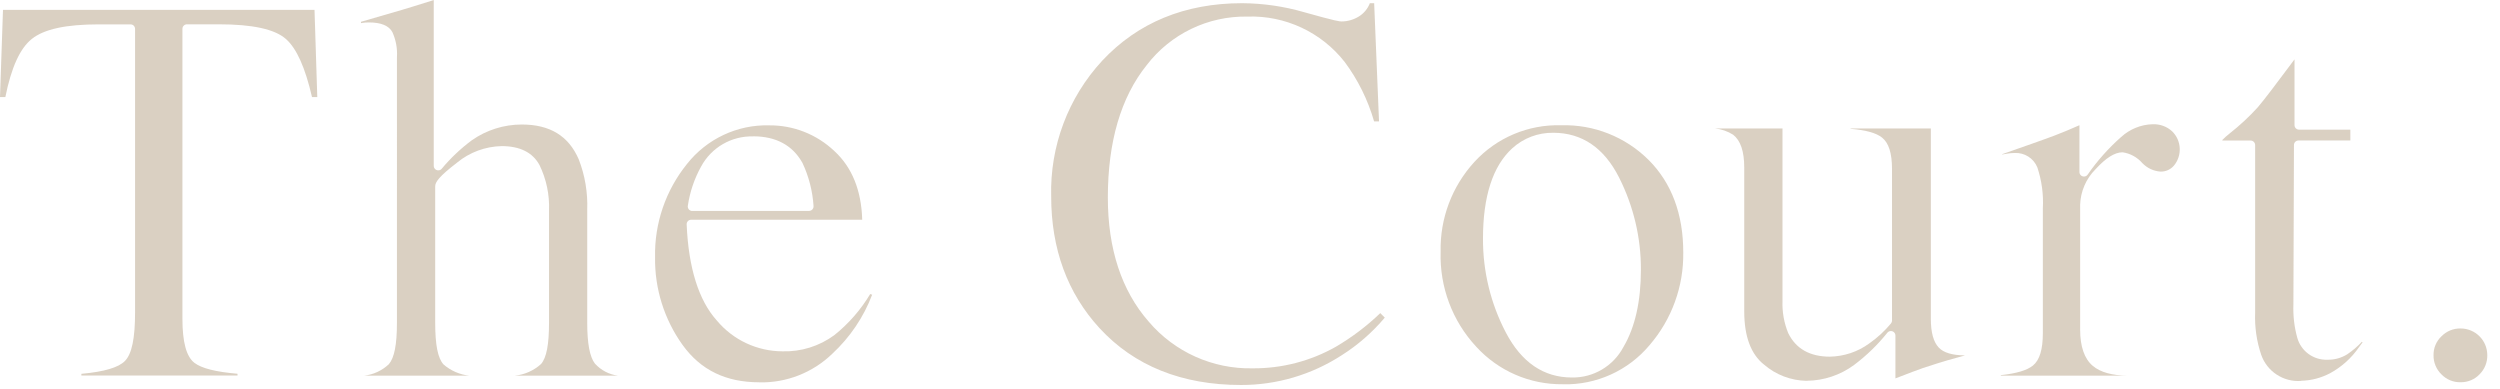
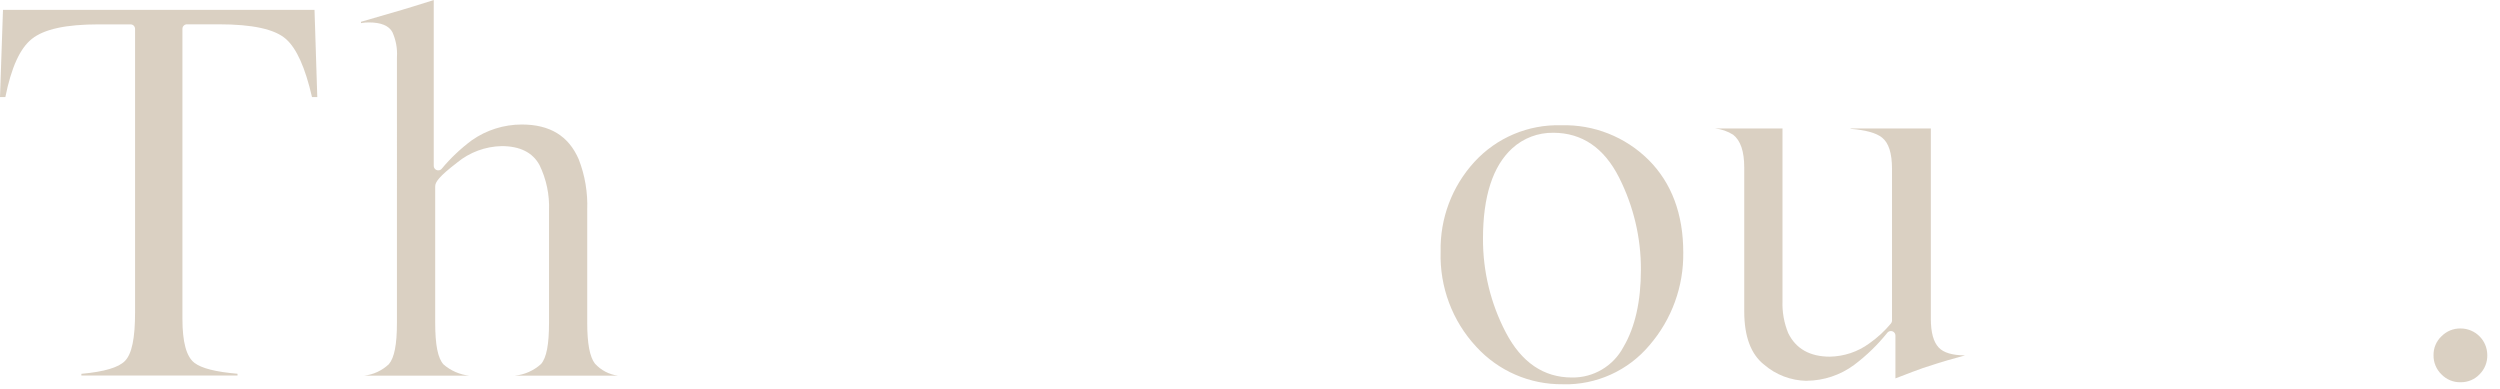
<svg xmlns="http://www.w3.org/2000/svg" id="ol" viewBox="0 0 360 56">
  <defs>
    <style>
      .cls-1 {
        fill: #b5a186;
      }

      .cls-2 {
        opacity: .5;
      }
    </style>
  </defs>
  <g id="_グループ_220" data-name="グループ 220" class="cls-2">
    <g id="_グループ_219" data-name="グループ 219">
      <g id="The_Court.-2" data-name="The Court.-2">
        <g id="_グループ_218" data-name="グループ 218">
          <g id="_グループ_217" data-name="グループ 217">
            <path id="_パス_478" data-name="パス 478" class="cls-1" d="m11.72,54.09v-.26c3.3-.3,5.35-.91,6.27-1.85,1-1.02,1.46-3.26,1.46-7.04V4.16c0-.36-.29-.65-.65-.65h-4.58c-4.71,0-7.86.68-9.63,2.09-1.71,1.36-2.96,4.1-3.82,8.38h-.77L.43,1.42h44.86l.4,12.56h-.76c-.98-4.24-2.2-6.97-3.73-8.34-1.61-1.44-4.8-2.14-9.74-2.14h-4.54c-.36,0-.65.29-.65.65h0v41.74c0,3.39.57,5.47,1.73,6.36,1.03.79,3.06,1.3,6.2,1.57v.26H11.72Z" />
            <path id="_パス_479" data-name="パス 479" class="cls-1" d="m74.16,54.09c1.4-.14,2.71-.73,3.75-1.67.79-.91,1.15-2.81,1.15-5.96v-16.13c.09-2.27-.38-4.52-1.37-6.56-.98-1.81-2.82-2.73-5.45-2.73-2.34.05-4.6.88-6.41,2.37-2.63,2.02-3.16,2.81-3.16,3.43v19.63c0,3.22.38,5.13,1.21,6.02,1.04.9,2.34,1.46,3.71,1.61h-15.17c1.34-.15,2.59-.73,3.57-1.65.8-.93,1.17-2.83,1.17-5.98V8.22c.08-1.24-.15-2.47-.66-3.6-.51-.93-1.64-1.39-3.38-1.39-.32,0-.63.02-.95.07l-.19.03v-.19c1.08-.32,2.36-.69,3.85-1.12,1.71-.49,2.92-.85,3.58-1.06l3.05-.95v23.87c0,.36.29.65.65.65.19,0,.37-.08.49-.22,1.28-1.54,2.74-2.92,4.34-4.11,2.11-1.48,4.62-2.27,7.2-2.27,4.05,0,6.74,1.64,8.2,5.02.9,2.31,1.31,4.79,1.22,7.27v16.25c0,2.99.36,4.92,1.11,5.89.87.96,2.06,1.58,3.34,1.74h-14.86Z" />
-             <path id="_パス_480" data-name="パス 480" class="cls-1" d="m109.33,55.05c-4.81,0-8.43-1.76-11.04-5.38-2.64-3.68-4.03-8.11-3.96-12.64-.1-4.87,1.53-9.62,4.59-13.41,2.85-3.62,7.24-5.69,11.84-5.57,3.5-.03,6.86,1.3,9.4,3.71,2.53,2.33,3.88,5.65,4,9.88h-24.63c-.36,0-.65.29-.65.65,0,0,0,.02,0,.03.27,6.27,1.73,10.93,4.35,13.84,2.34,2.8,5.8,4.42,9.45,4.43,2.67.08,5.29-.74,7.45-2.32,2.07-1.65,3.82-3.66,5.18-5.93l.28.1c-1.23,3.24-3.2,6.15-5.74,8.5-2.82,2.73-6.61,4.21-10.52,4.12Zm-.88-35.41c-3.12-.08-6.01,1.6-7.49,4.34-.97,1.75-1.62,3.66-1.91,5.64-.06.36.18.69.53.75.04,0,.07,0,.11,0h16.81c.36,0,.65-.29.65-.65,0-.02,0-.05,0-.07-.14-2.14-.68-4.24-1.59-6.18-1.42-2.55-3.81-3.84-7.1-3.84h0Z" />
-             <path id="_パス_481" data-name="パス 481" class="cls-1" d="m178.72,55.44c-8.53,0-15.39-2.76-20.39-8.19-4.62-5.03-6.96-11.41-6.96-18.96-.19-7.23,2.44-14.24,7.35-19.55,5.13-5.49,11.91-8.28,20.15-8.28,3.01.02,6.01.45,8.9,1.29,4.75,1.34,5.18,1.34,5.4,1.34.9,0,1.77-.26,2.53-.73.71-.45,1.26-1.11,1.56-1.9h.62l.7,17.02h-.71c-.89-3.08-2.32-5.98-4.23-8.55-3.36-4.29-8.57-6.73-14.02-6.54-5.68-.1-11.06,2.5-14.51,7.01-3.7,4.61-5.58,11.02-5.58,19.05,0,7.4,1.98,13.41,5.88,17.86,3.72,4.38,9.22,6.85,14.97,6.73,4.2.03,8.34-1.04,11.99-3.11,2.31-1.36,4.46-2.98,6.39-4.84l.65.65c-1.78,2.11-3.87,3.94-6.21,5.42-4.32,2.8-9.35,4.29-14.5,4.28Z" />
            <path id="_パス_482" data-name="パス 482" class="cls-1" d="m225.04,55.33c-4.74.06-9.28-1.91-12.47-5.41-3.44-3.7-5.27-8.61-5.12-13.65-.11-4.79,1.63-9.43,4.87-12.96,3.2-3.49,7.76-5.41,12.48-5.27,4.71-.14,9.26,1.67,12.6,4.99,3.31,3.31,4.99,7.79,4.99,13.32.07,4.9-1.66,9.65-4.86,13.36-3.09,3.68-7.68,5.75-12.49,5.63Zm-1.38-36.21c-2.18-.03-4.29.77-5.9,2.24-2.79,2.54-4.21,6.91-4.21,12.99-.02,4.71,1.1,9.35,3.29,13.53,2.25,4.3,5.45,6.48,9.5,6.48,3.12.06,6-1.66,7.45-4.42,1.66-2.82,2.5-6.55,2.5-11.09.02-4.61-1.06-9.16-3.14-13.28-2.16-4.28-5.35-6.45-9.48-6.45Z" />
            <path id="_パス_483" data-name="パス 483" class="cls-1" d="m260.15,54.84c-2.25-.04-4.42-.86-6.12-2.33-1.9-1.49-2.86-4.07-2.86-7.67v-20.7c0-2.34-.52-3.89-1.6-4.74-.79-.5-1.69-.81-2.62-.9h9.73v24.84c-.06,1.58.22,3.15.82,4.62,1.1,2.26,3.12,3.4,6.01,3.4,2.04-.04,4.02-.7,5.67-1.91,1.16-.81,2.2-1.77,3.11-2.86.1-.12.16-.27.16-.43v-21.82c0-2.27-.47-3.76-1.44-4.53-.84-.67-2.33-1.08-4.53-1.26v-.05h11.56v27.39c0,2,.38,3.37,1.16,4.18.69.72,1.93,1.09,3.77,1.11-1.14.31-2,.55-2.58.72-.7.2-1.87.57-3.49,1.1-.64.22-1.97.72-3.96,1.49v-6.17c0-.36-.29-.65-.65-.65-.19,0-.38.09-.5.23-1.4,1.75-3.02,3.32-4.81,4.66-1.97,1.45-4.35,2.25-6.8,2.27Z" />
-             <path id="_パス_484" data-name="パス 484" class="cls-1" d="m288.12,54.09v-.07c2.27-.24,3.78-.7,4.62-1.38.97-.79,1.43-2.32,1.43-4.67v-17.96c.11-2-.16-4-.79-5.9-.54-1.33-1.86-2.16-3.29-2.08-.39,0-.77.04-1.15.11-.2.03-.41.07-.62.11v-.05l4.21-1.48c1.61-.57,2.7-.96,3.32-1.2,1.15-.44,2.36-.94,3.59-1.49v6.74c0,.36.29.65.65.65.21,0,.41-.1.53-.27,1.38-1.99,3-3.81,4.82-5.42,1.24-1.13,2.84-1.79,4.51-1.84,1.06-.05,2.09.32,2.86,1.04,1.33,1.32,1.44,3.44.26,4.89-.48.58-1.2.91-1.96.89-.99-.07-1.92-.5-2.61-1.22-.73-.84-1.74-1.4-2.85-1.56-1.13,0-2.41.81-3.91,2.46-1.35,1.35-2.13,3.17-2.2,5.08v17.96c0,2.48.61,4.24,1.83,5.26,1.1.92,2.75,1.38,5.06,1.41h0s-18.33,0-18.33,0Z" />
-             <path id="_パス_485" data-name="パス 485" class="cls-1" d="m331.38,54.85c-2.56.2-4.93-1.35-5.77-3.77-.66-1.95-.95-4-.87-6.05v-24.14c0-.36-.29-.65-.65-.65h-4.08s.01-.08.03-.11c.33-.33.68-.64,1.05-.93,1.45-1.14,2.8-2.4,4.04-3.76.78-.91,2.51-3.16,5.28-6.89v9.47c0,.36.29.65.65.65h7.39v1.56h-7.47c-.36,0-.65.29-.65.65l-.08,22.94c-.06,1.62.12,3.23.55,4.79.53,1.95,2.34,3.27,4.36,3.19,1,.02,1.99-.25,2.84-.78.77-.52,1.48-1.12,2.11-1.8l.1.08-.52.7c-1.07,1.55-2.49,2.84-4.15,3.74-1.29.68-2.71,1.06-4.17,1.09Z" />
            <path id="_パス_486" data-name="パス 486" class="cls-1" d="m354.32,55.04c-1.04.03-2.04-.39-2.76-1.14-.74-.72-1.15-1.72-1.13-2.75-.02-1.03.39-2.01,1.14-2.72.72-.74,1.72-1.15,2.75-1.13,2.12,0,3.84,1.7,3.85,3.82v.03c.02,1.03-.38,2.02-1.11,2.75-.71.75-1.7,1.16-2.74,1.14Z" />
          </g>
        </g>
      </g>
    </g>
  </g>
</svg>